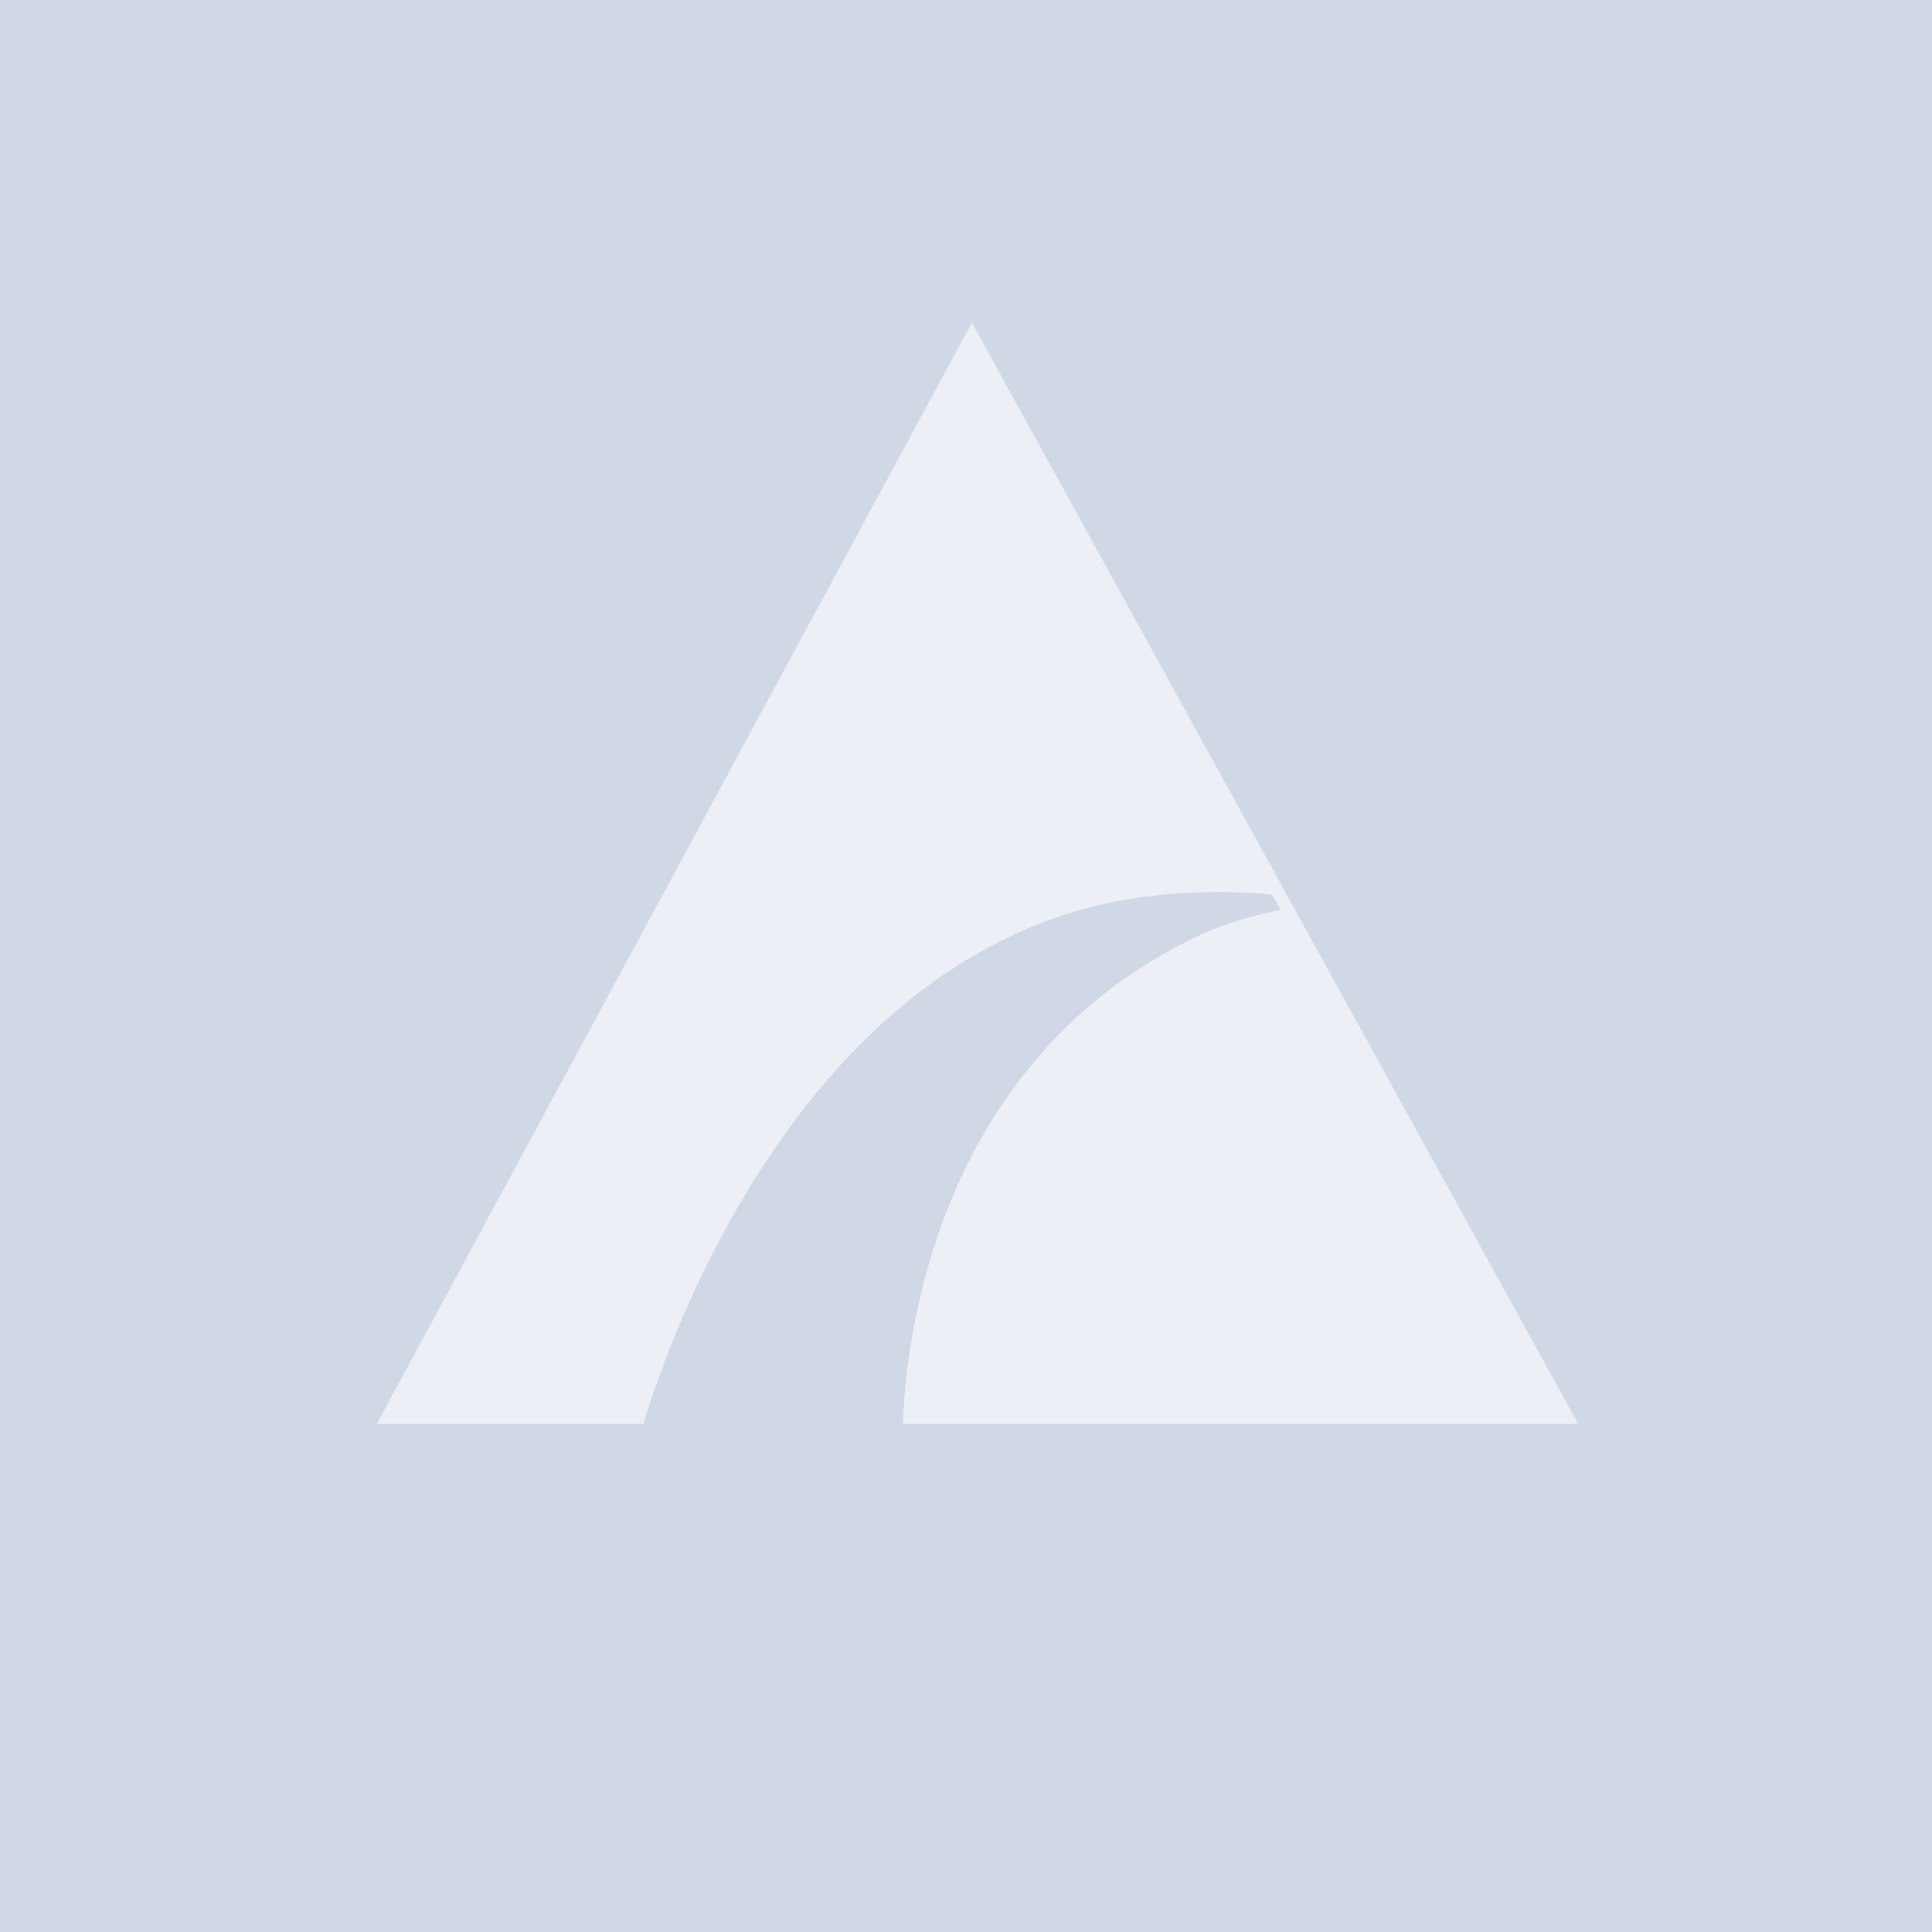
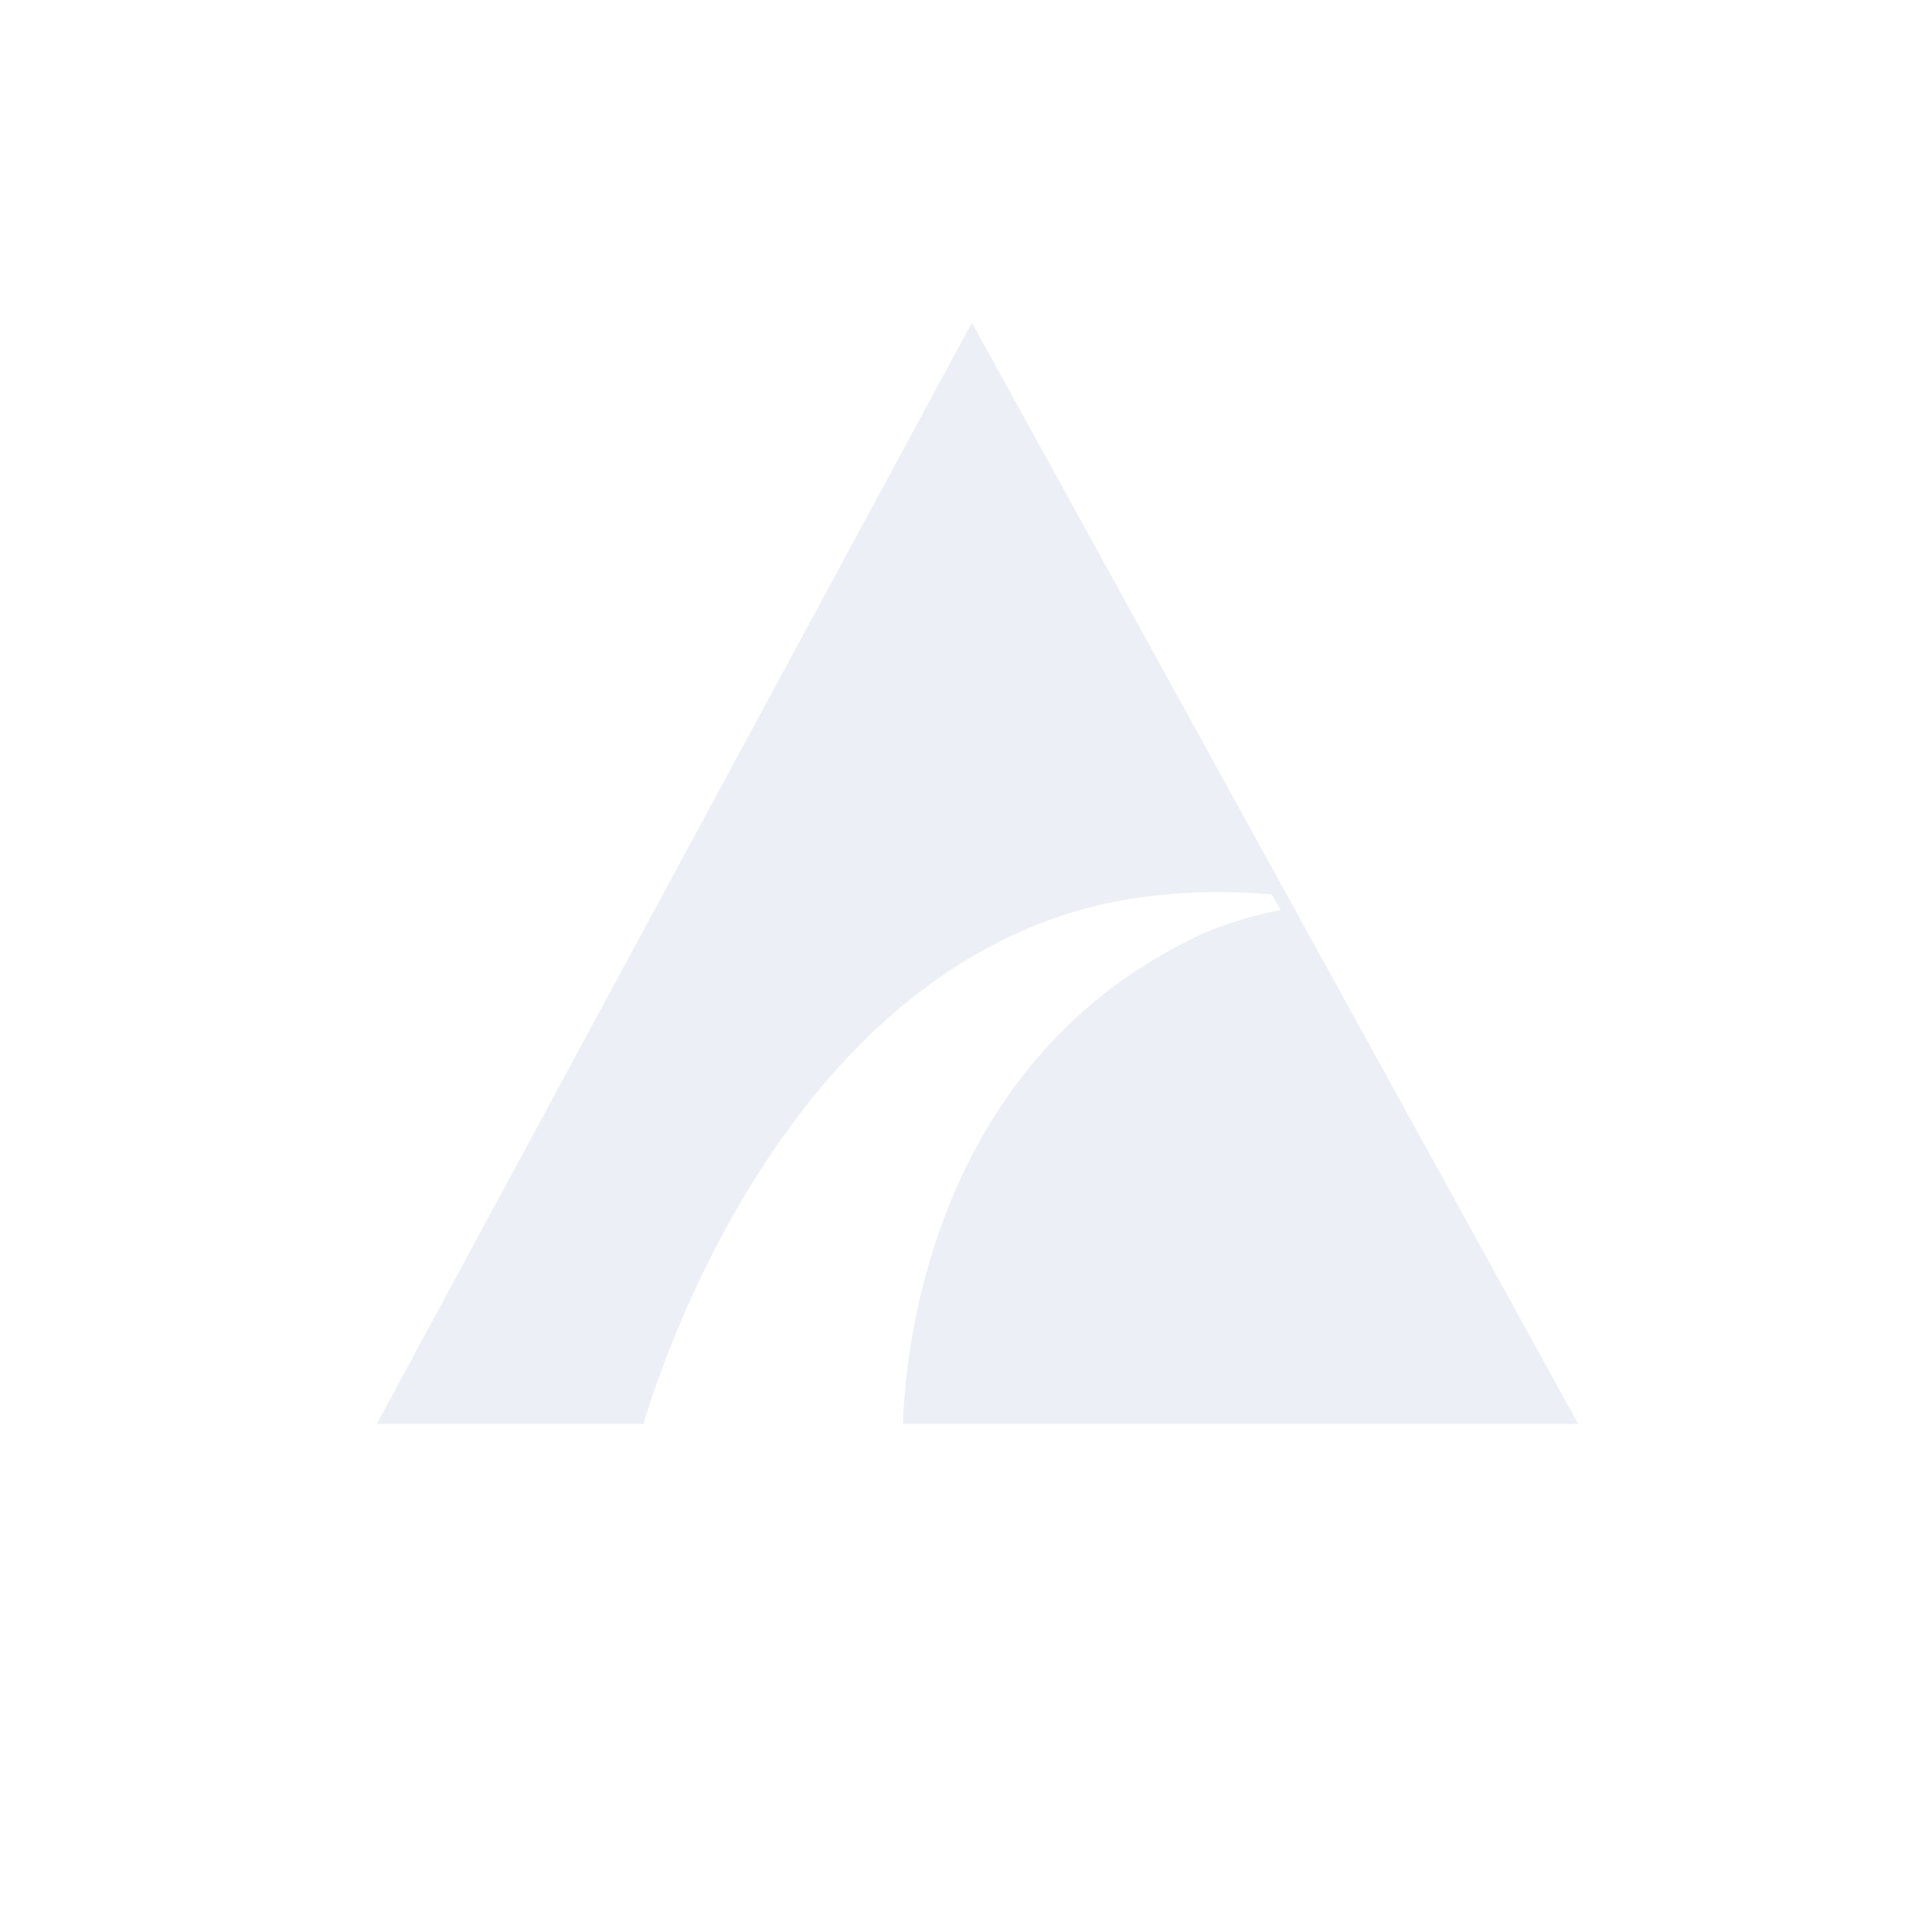
<svg xmlns="http://www.w3.org/2000/svg" viewBox="0 0 500 500">
  <defs>
    <style>.cls-1{fill:#d0d8e6;}.cls-2{fill:#eceff5;}</style>
  </defs>
  <g id="Layer_1" data-name="Layer 1">
-     <rect class="cls-1" width="500" height="500" />
    <path class="cls-2" d="M286.34,233.79a134.76,134.76,0,0,1,20.9-2.7,146.11,146.11,0,0,1,21.87.4l2.38,4a101.23,101.23,0,0,0-20.15,6.11,132.63,132.63,0,0,0-25,15.12C238.56,294,234.19,353.71,233.68,368.5H408.43L332.71,231Q292.12,157.24,251.52,83.5q-77,142.5-154,285h69C171.5,351.82,204.25,252,286.34,233.79Z" />
  </g>
</svg>